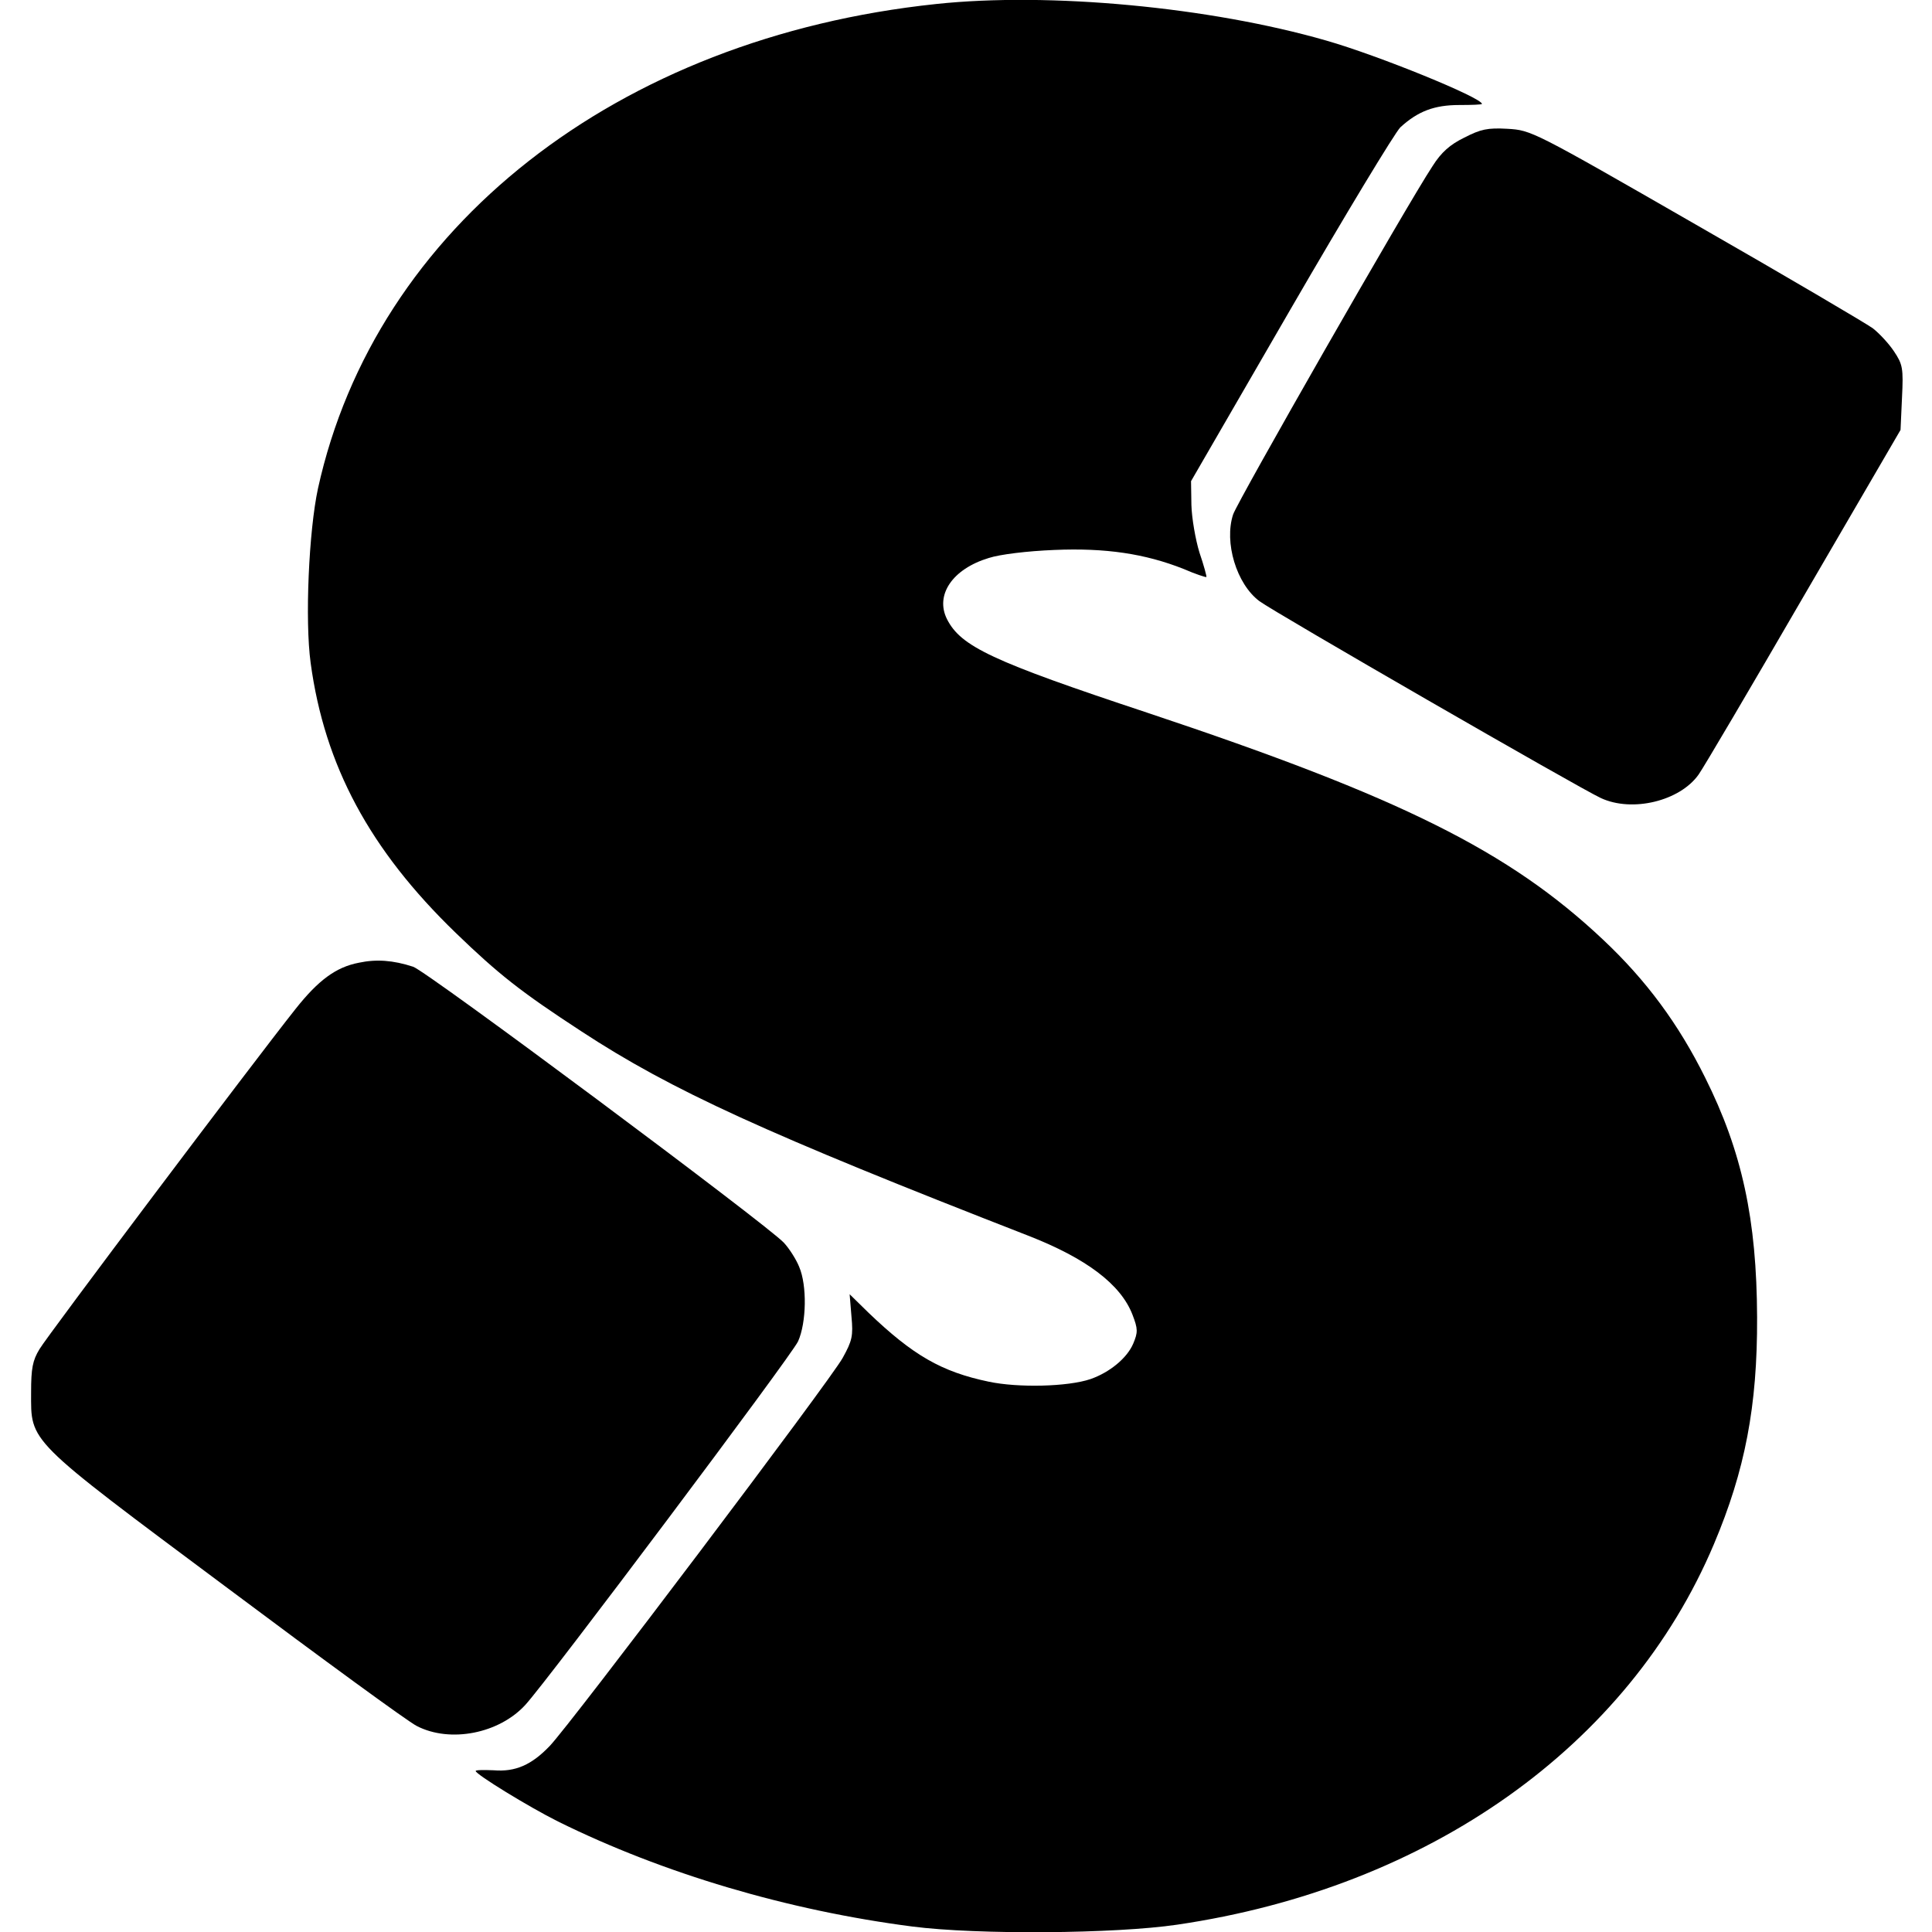
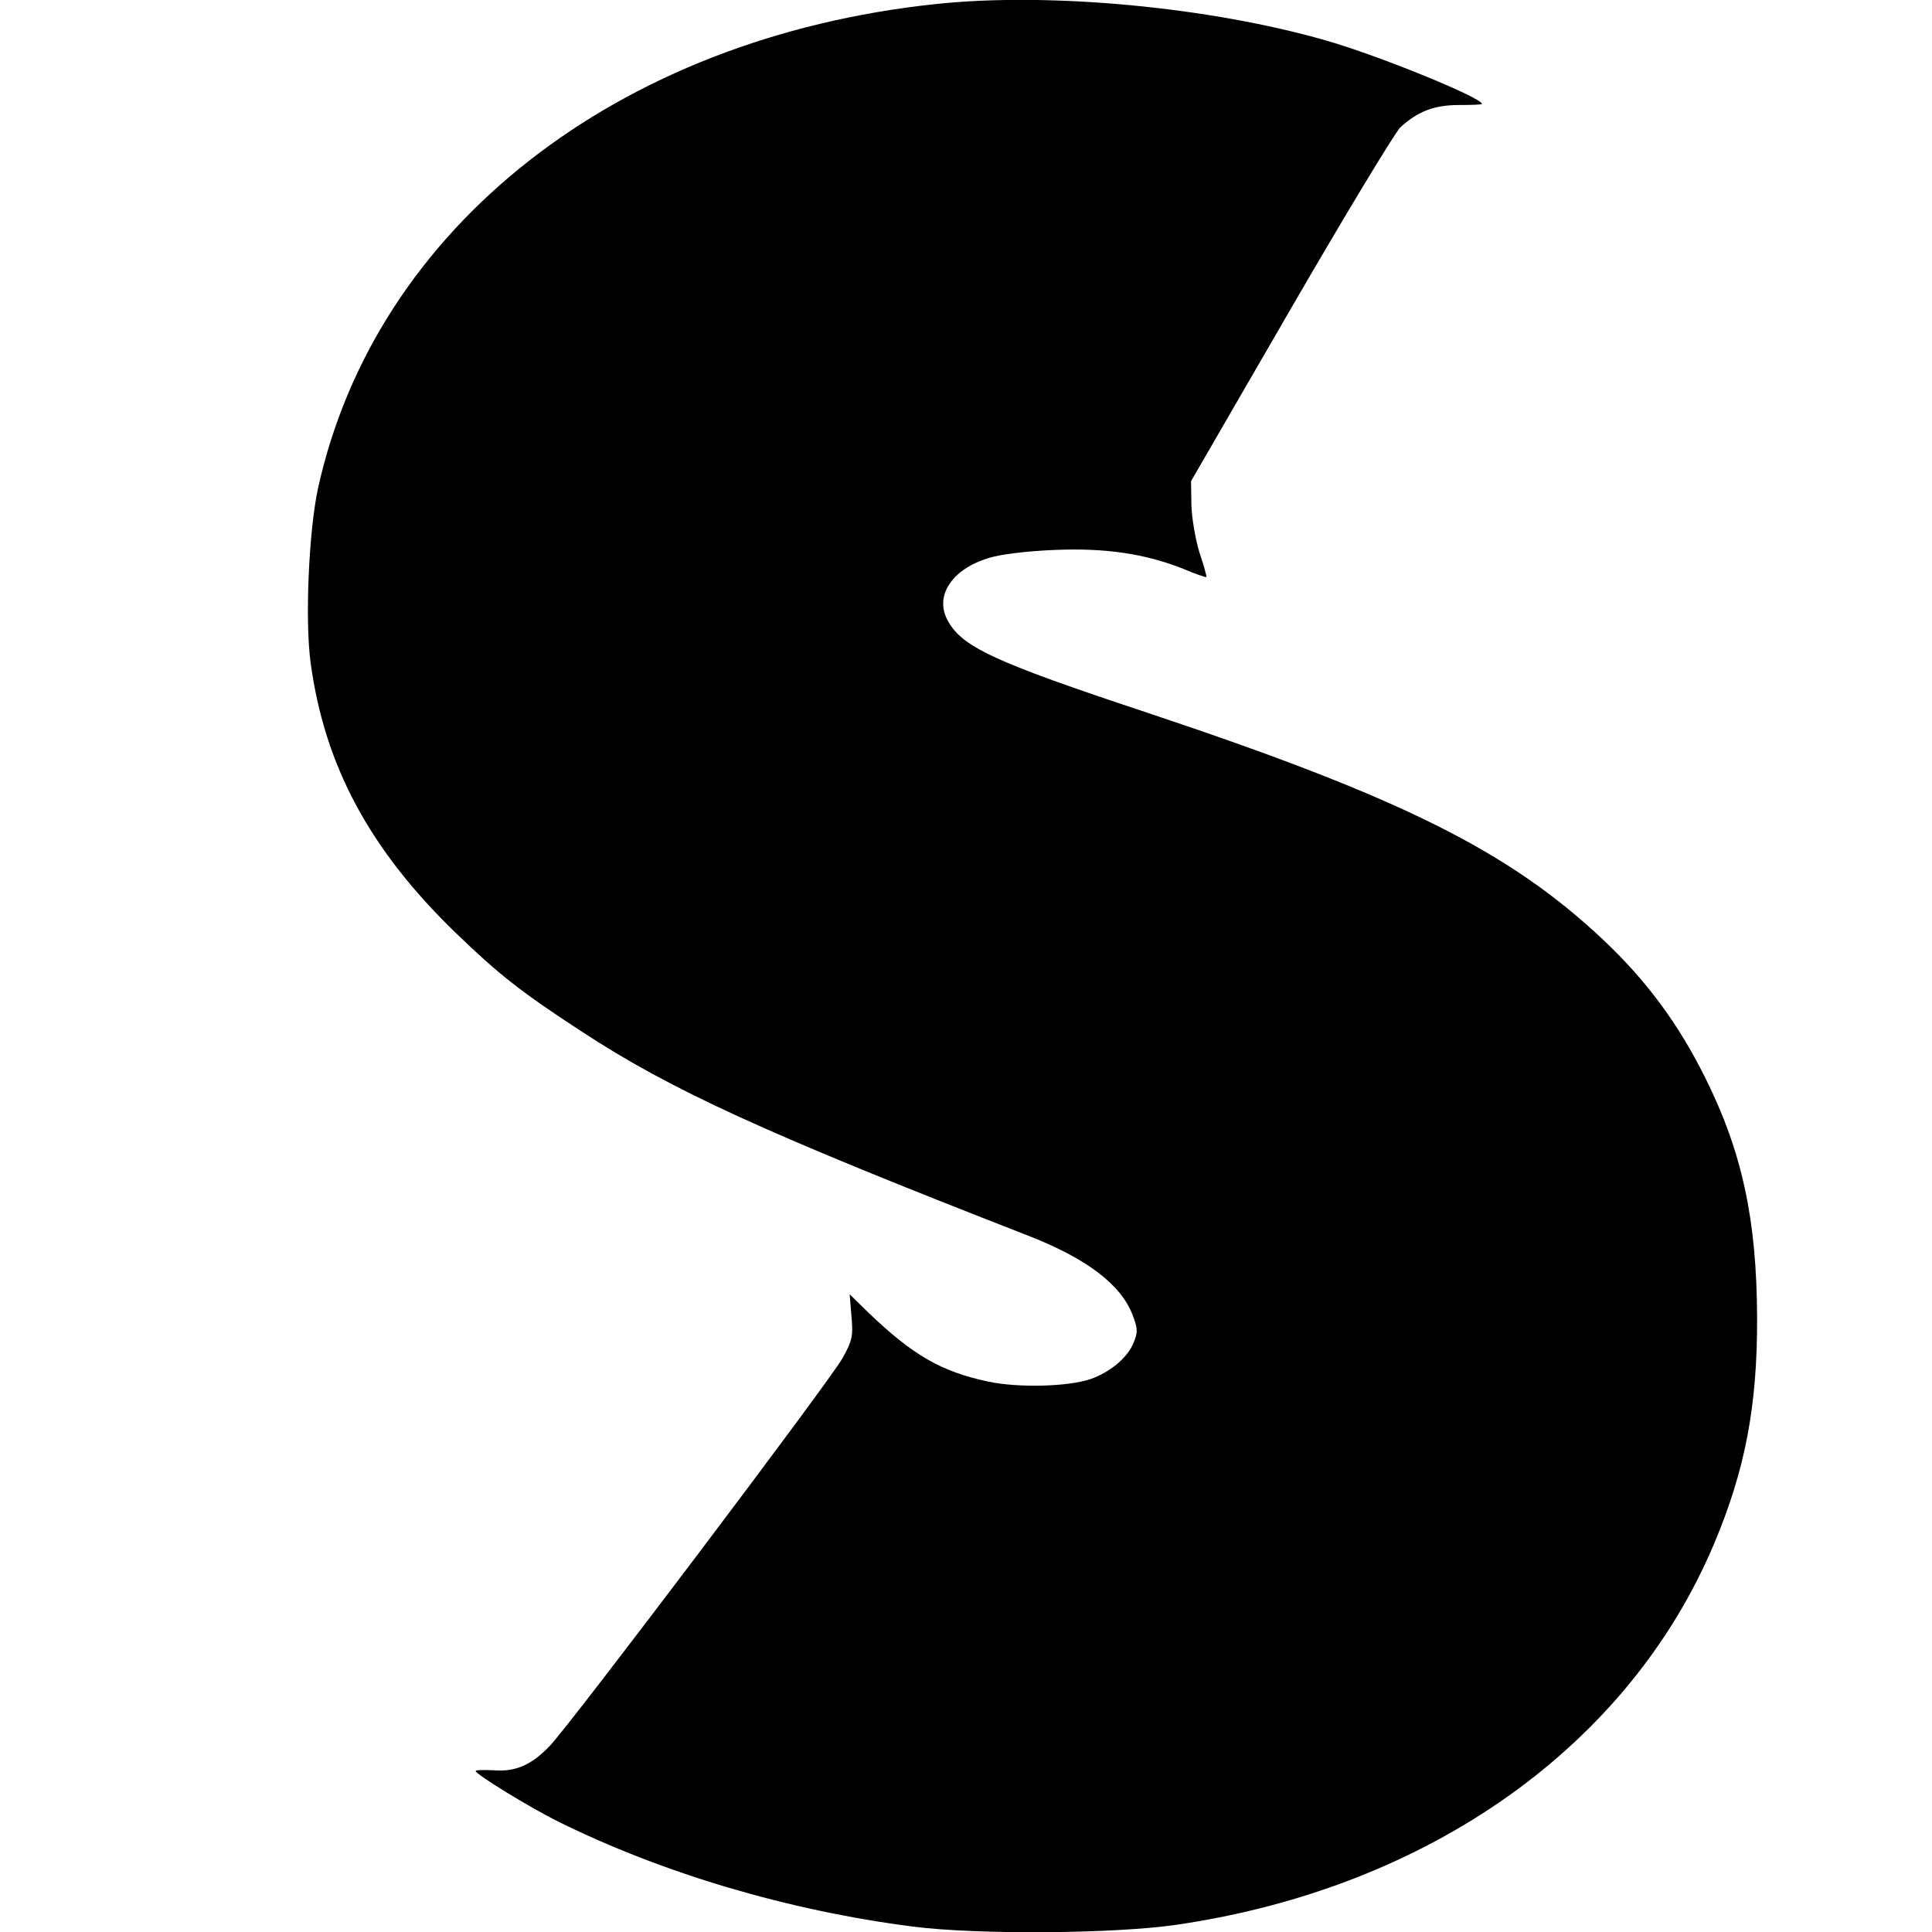
<svg xmlns="http://www.w3.org/2000/svg" version="1.0" width="528pt" height="528pt" viewBox="0 0 528 528" preserveAspectRatio="xMidYMid meet">
  <g transform="translate(0,528) scale(0.1,-0.1)" fill="#000000" stroke="none">
    <path d="M2558 5269 c-872 -92 -1532 -610 -1689 -1324 -25 -116 -36 -360 -20 -477 38 -280 161 -510 397 -738 117 -113 178 -161 342 -268 247 -162 506 -280 1222 -559 159 -62 253 -133 285 -216 15 -39 15 -48 2 -79 -17 -40 -65 -79 -117 -97 -62 -21 -198 -24 -278 -7 -129 27 -207 72 -329 189 l-51 50 5 -61 c5 -53 2 -66 -24 -113 -32 -59 -744 -1002 -801 -1061 -49 -51 -93 -71 -153 -66 -27 1 -49 1 -49 -2 0 -9 145 -98 225 -138 287 -142 628 -243 968 -287 178 -23 555 -20 724 5 688 101 1234 488 1467 1040 85 201 119 377 118 620 -1 267 -41 453 -142 655 -73 147 -161 266 -279 377 -257 242 -552 389 -1245 620 -425 141 -510 181 -548 256 -33 66 15 137 114 167 31 10 105 19 179 22 140 6 248 -10 354 -52 32 -14 60 -23 62 -22 1 2 -7 32 -19 67 -11 36 -21 94 -22 130 l-1 65 272 470 c150 259 285 482 300 497 48 44 93 61 161 61 34 0 62 1 62 3 0 17 -282 132 -425 173 -319 92 -758 133 -1067 100z" />
-     <path d="M4002 4904 c-39 -19 -63 -40 -87 -78 -69 -104 -533 -916 -545 -952 -25 -76 9 -190 72 -237 40 -30 876 -512 933 -538 86 -40 216 -8 267 64 13 18 142 237 287 487 l265 455 4 88 c4 81 2 91 -22 127 -14 21 -40 49 -58 63 -18 13 -235 141 -483 283 -447 257 -450 258 -515 262 -55 3 -73 -1 -118 -24z" />
-     <path d="M981 2649 c-63 -12 -111 -48 -173 -126 -119 -150 -679 -894 -700 -930 -19 -31 -23 -53 -23 -118 0 -138 -16 -123 534 -533 262 -196 496 -367 520 -379 91 -47 225 -21 297 58 63 69 727 954 745 993 23 51 25 153 3 204 -8 20 -27 50 -42 66 -47 50 -977 743 -1013 754 -55 18 -101 21 -148 11z" />
  </g>
</svg>